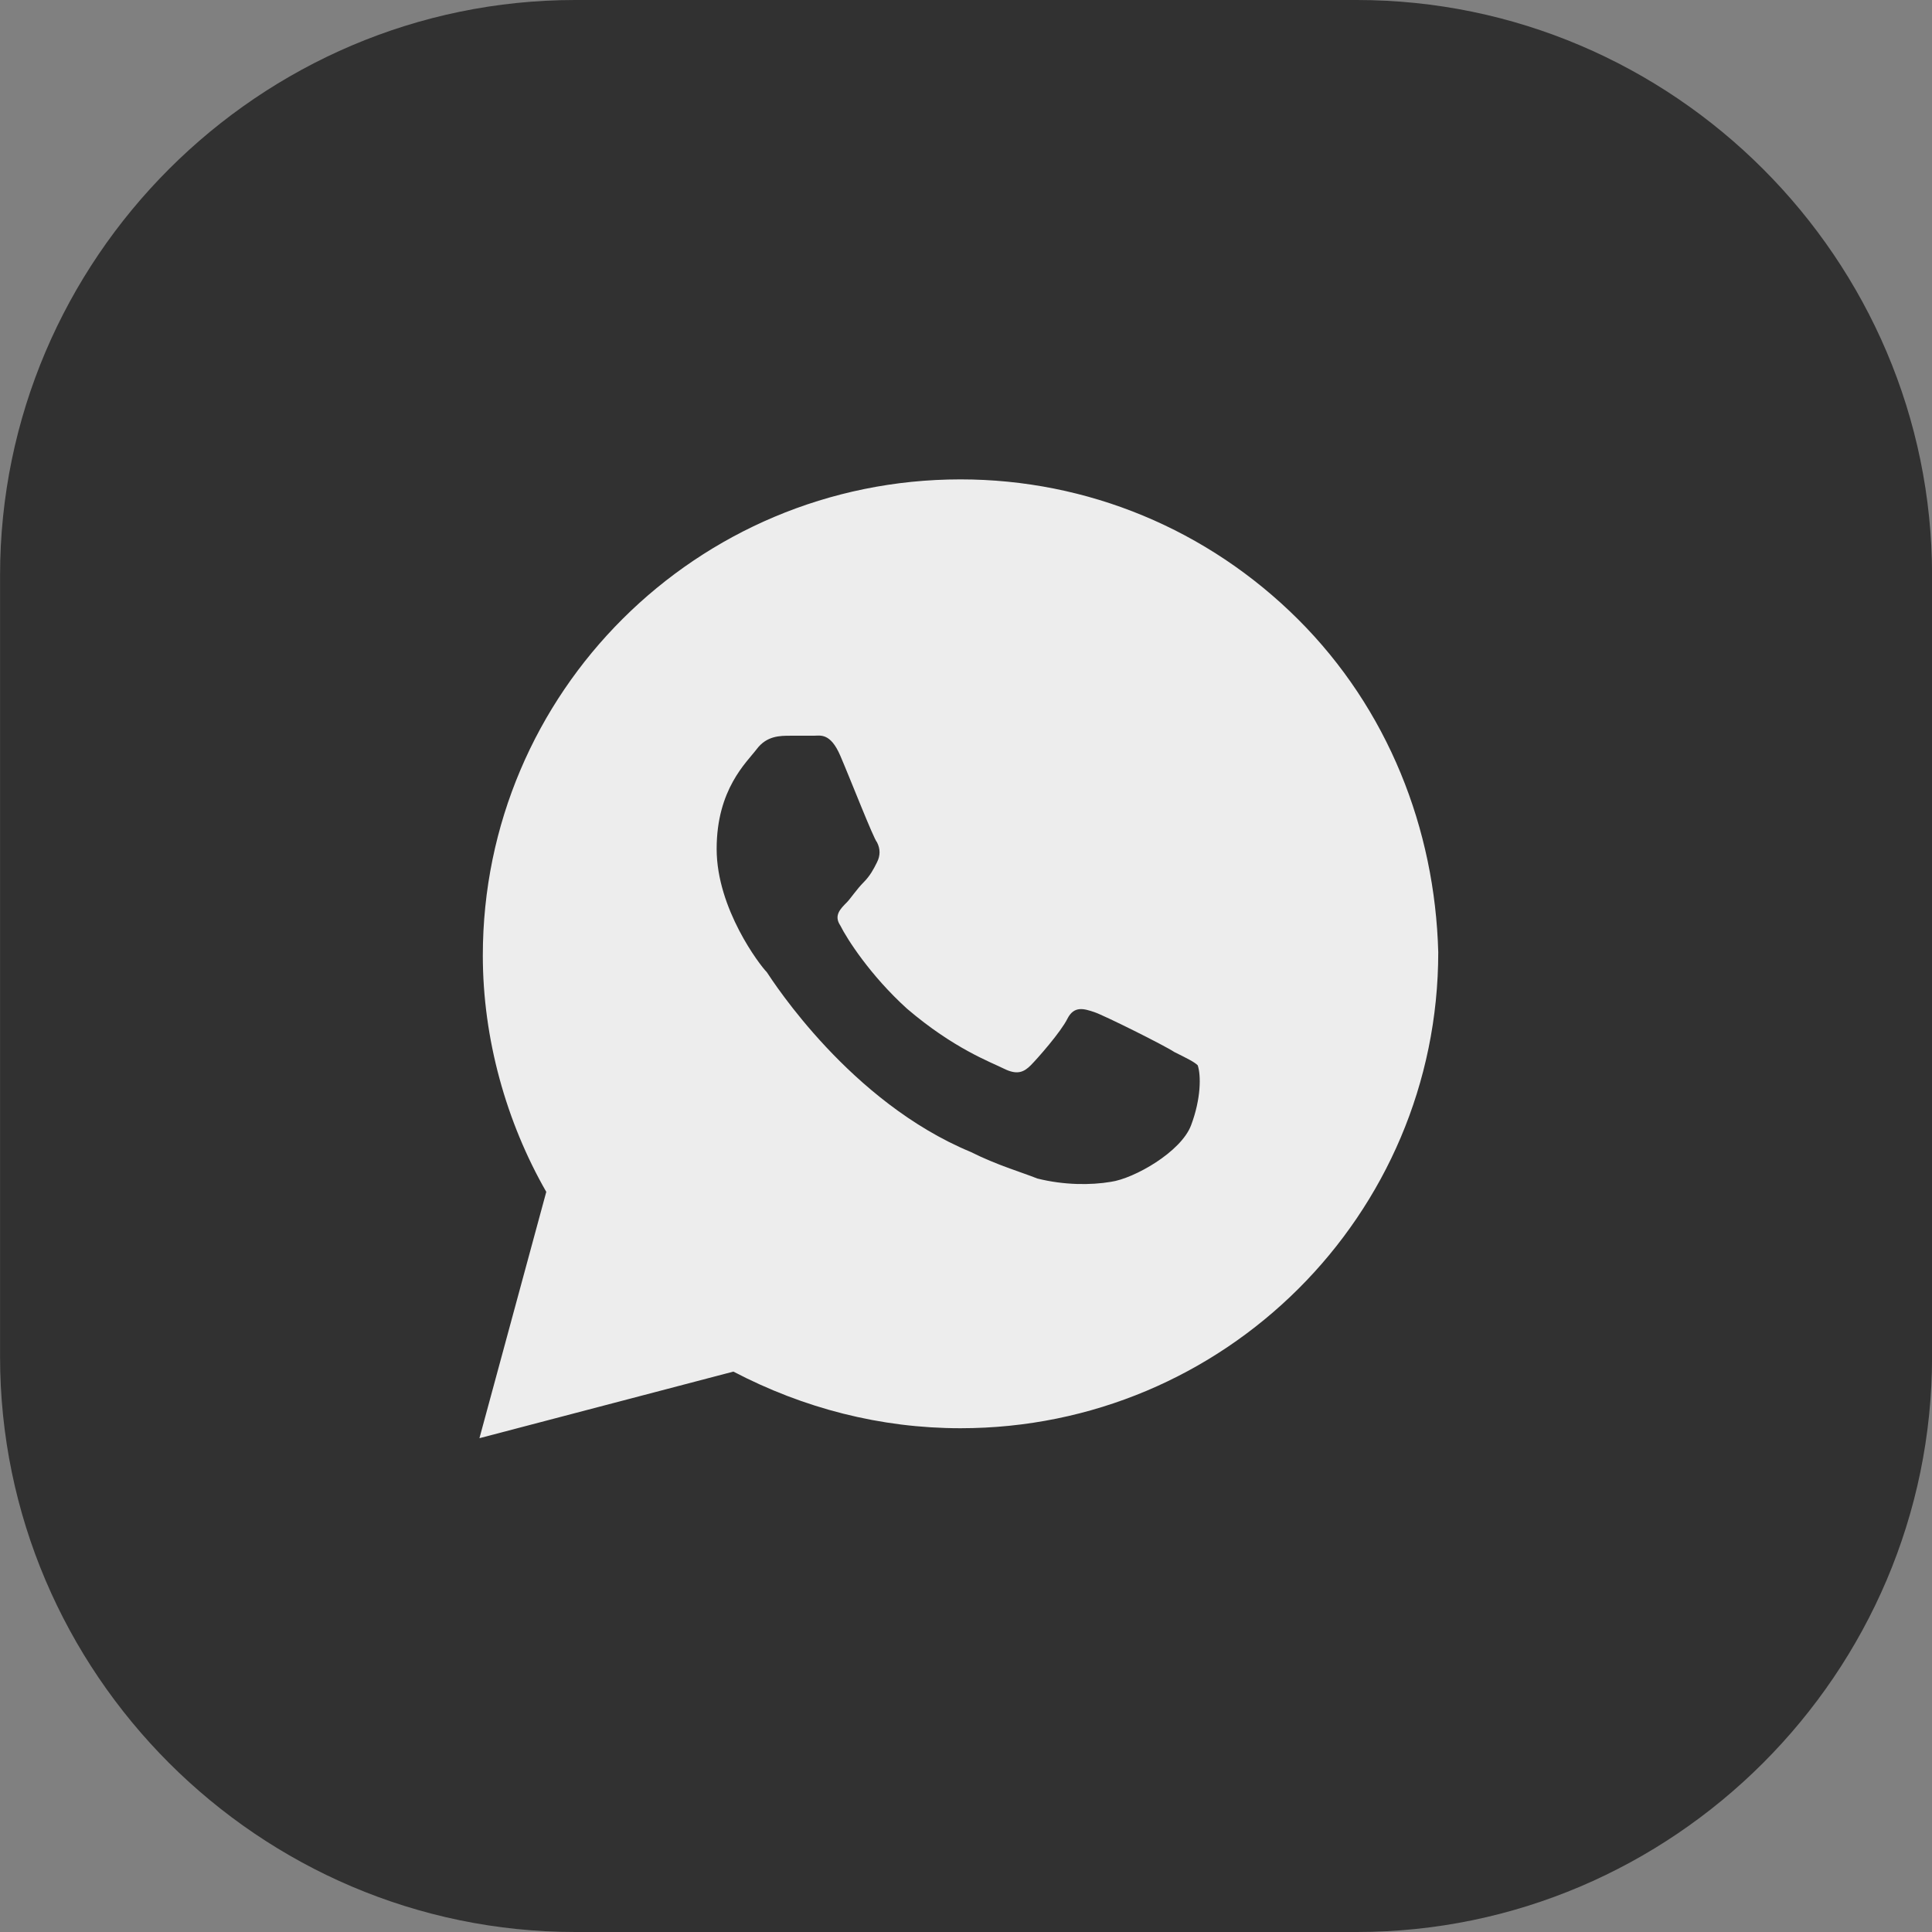
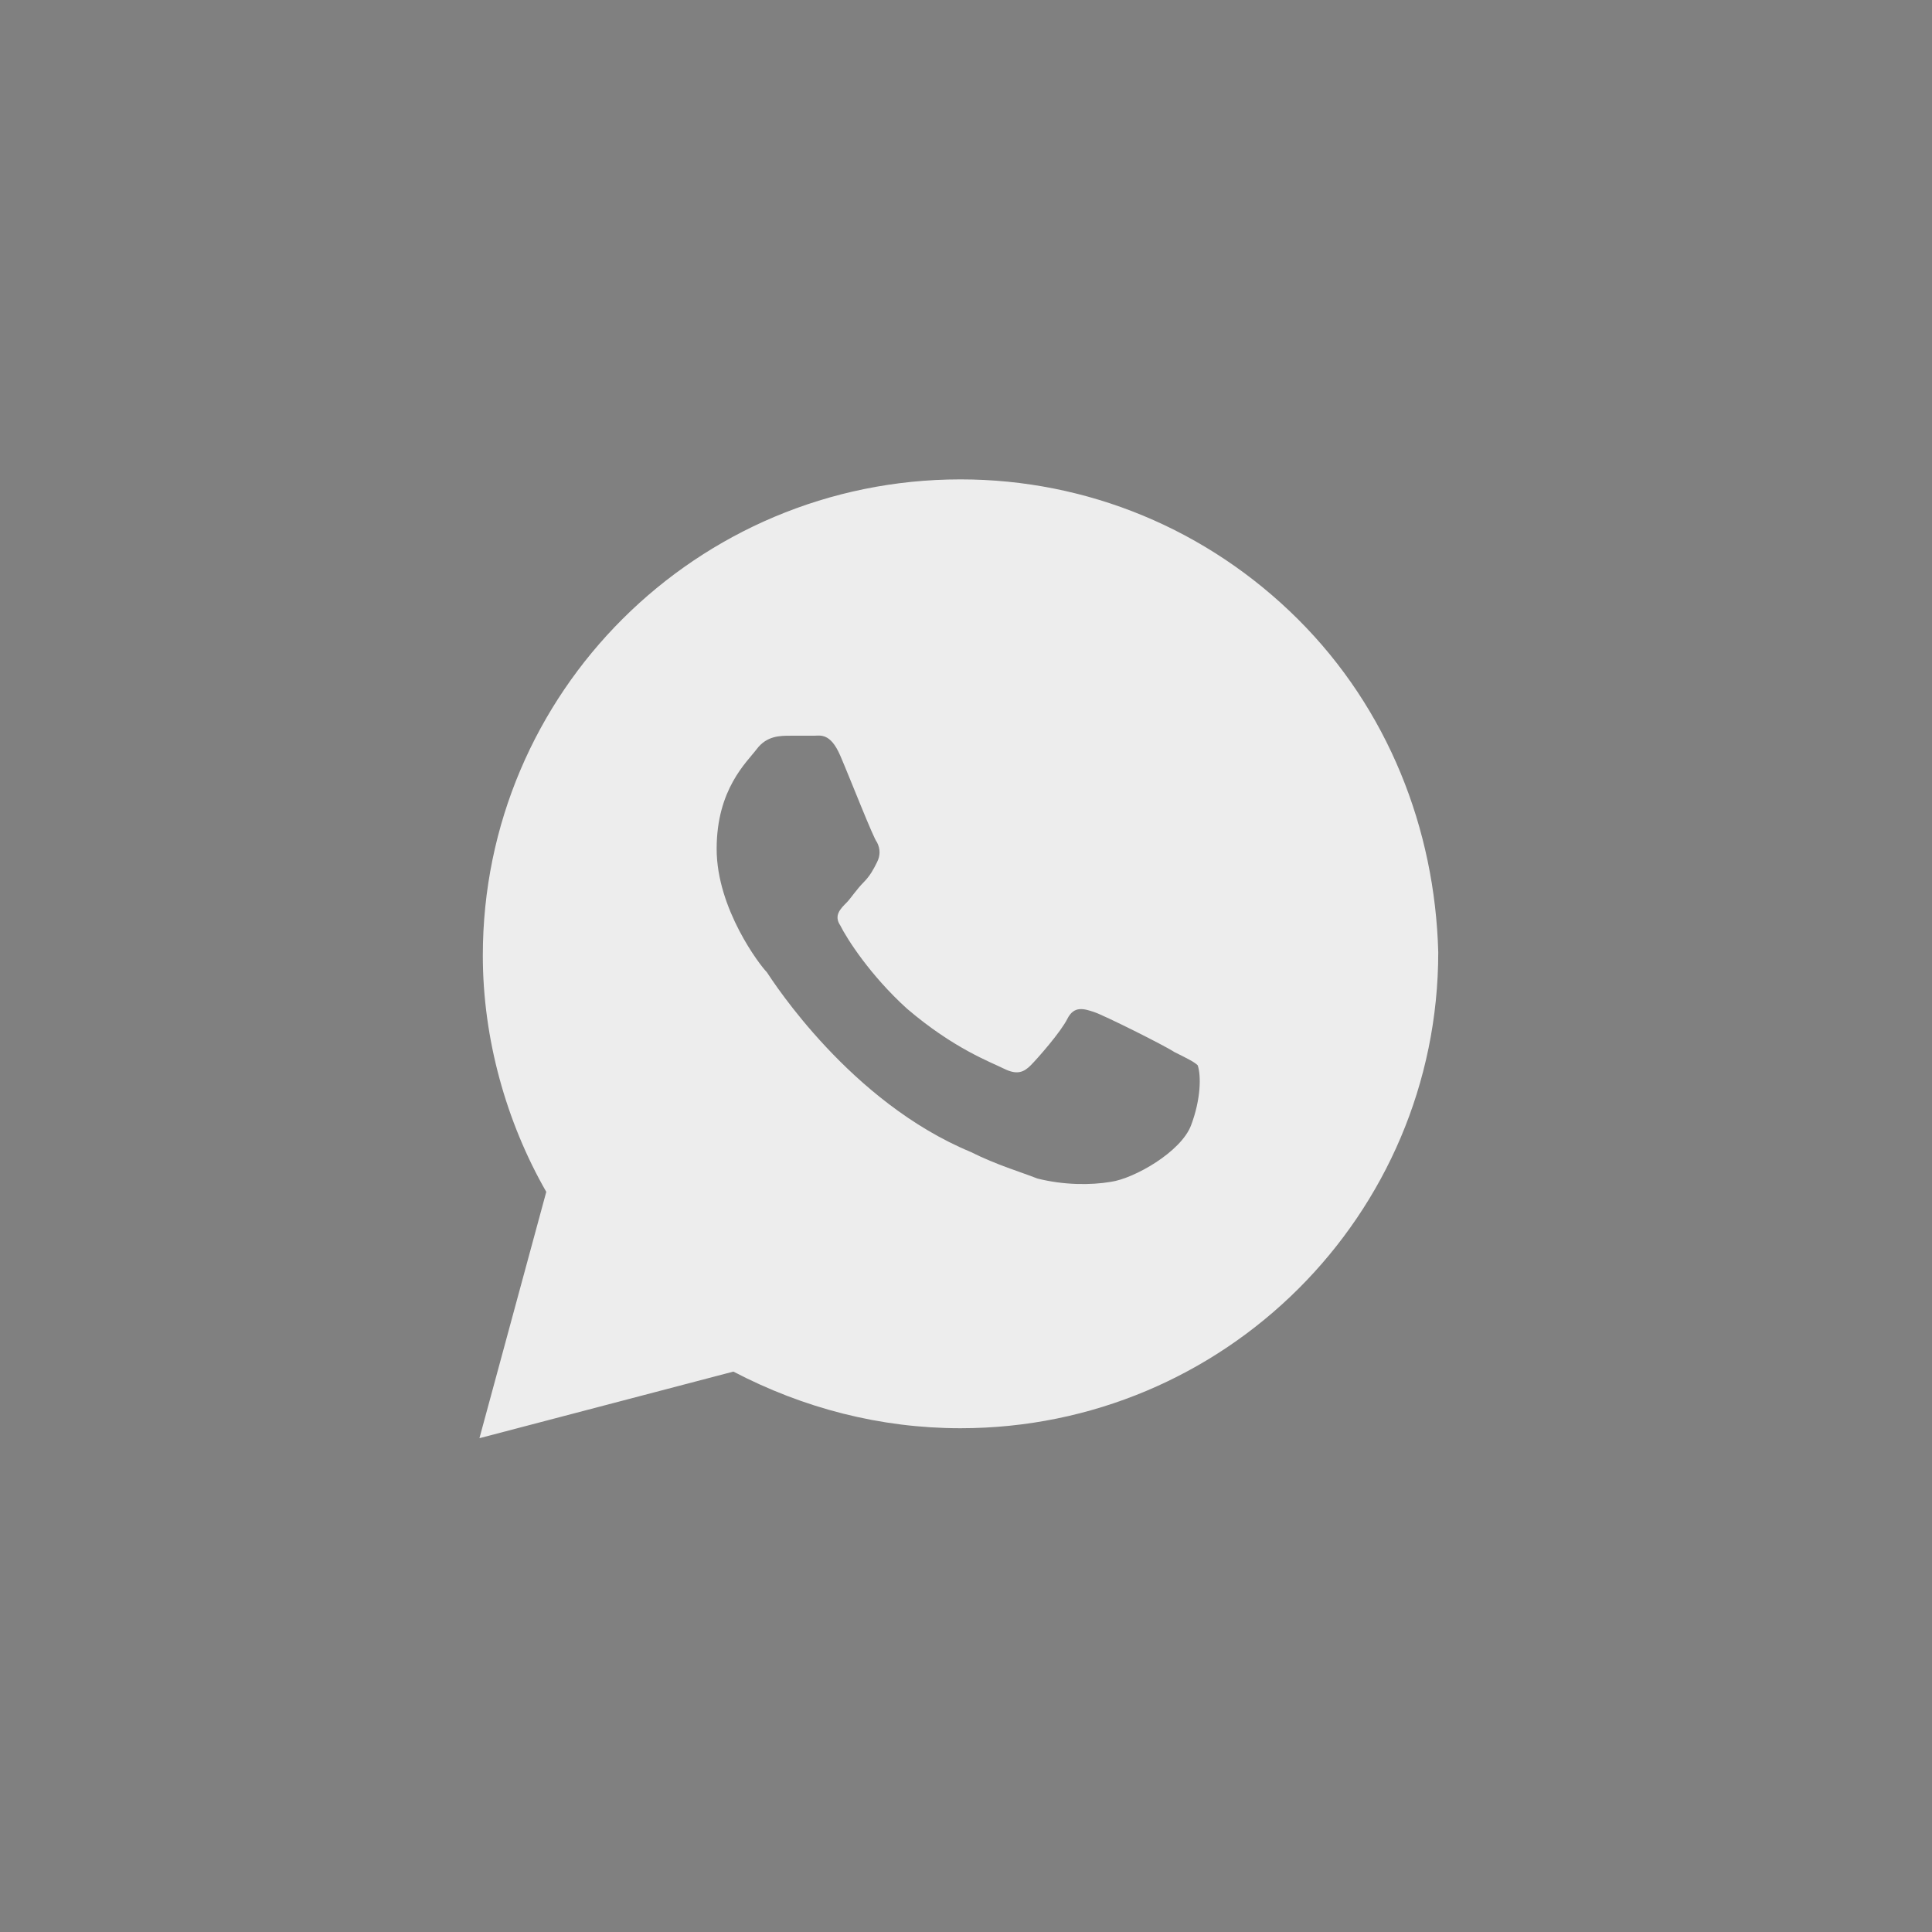
<svg xmlns="http://www.w3.org/2000/svg" width="32" height="32" viewBox="0 0 32 32" fill="none">
  <rect x="0" y="0" width="32" height="32" fill="#808080" stroke="none" />
-   <path d="M22.472 32H9.53C4.289 32 0.001 27.712 0.001 22.471V9.529C0.001 4.288 4.289 0 9.53 0H22.472C27.713 0 32.001 4.288 32.001 9.529V22.471C32.001 27.712 27.713 32 22.472 32Z" fill="#313131" />
  <path d="M21.498 10.256C20.004 8.768 18.012 7.94 15.909 7.94C11.538 7.94 7.997 11.47 7.997 15.826C7.997 17.204 8.384 18.583 9.048 19.741L7.941 23.821L12.147 22.718C13.309 23.325 14.582 23.656 15.909 23.656C20.281 23.656 23.822 20.127 23.822 15.771C23.767 13.73 22.992 11.745 21.498 10.256ZM19.728 18.638C19.562 19.079 18.787 19.52 18.399 19.575C18.067 19.631 17.625 19.631 17.182 19.52C16.905 19.41 16.518 19.3 16.076 19.079C14.084 18.252 12.811 16.267 12.7 16.101C12.589 15.991 11.87 15.054 11.87 14.061C11.87 13.069 12.368 12.627 12.534 12.407C12.7 12.186 12.921 12.186 13.088 12.186C13.198 12.186 13.364 12.186 13.475 12.186C13.585 12.186 13.752 12.131 13.918 12.517C14.084 12.903 14.471 13.896 14.526 13.951C14.582 14.061 14.582 14.171 14.526 14.282C14.471 14.392 14.415 14.502 14.305 14.613C14.194 14.723 14.084 14.888 14.028 14.944C13.918 15.054 13.807 15.164 13.918 15.329C14.028 15.55 14.415 16.157 15.024 16.708C15.799 17.37 16.407 17.59 16.629 17.701C16.85 17.811 16.961 17.756 17.072 17.645C17.182 17.535 17.57 17.094 17.68 16.873C17.791 16.653 17.957 16.708 18.123 16.763C18.289 16.818 19.285 17.315 19.451 17.425C19.672 17.535 19.783 17.59 19.838 17.645C19.894 17.811 19.894 18.197 19.728 18.638Z" fill="#EDEDED" />
</svg>